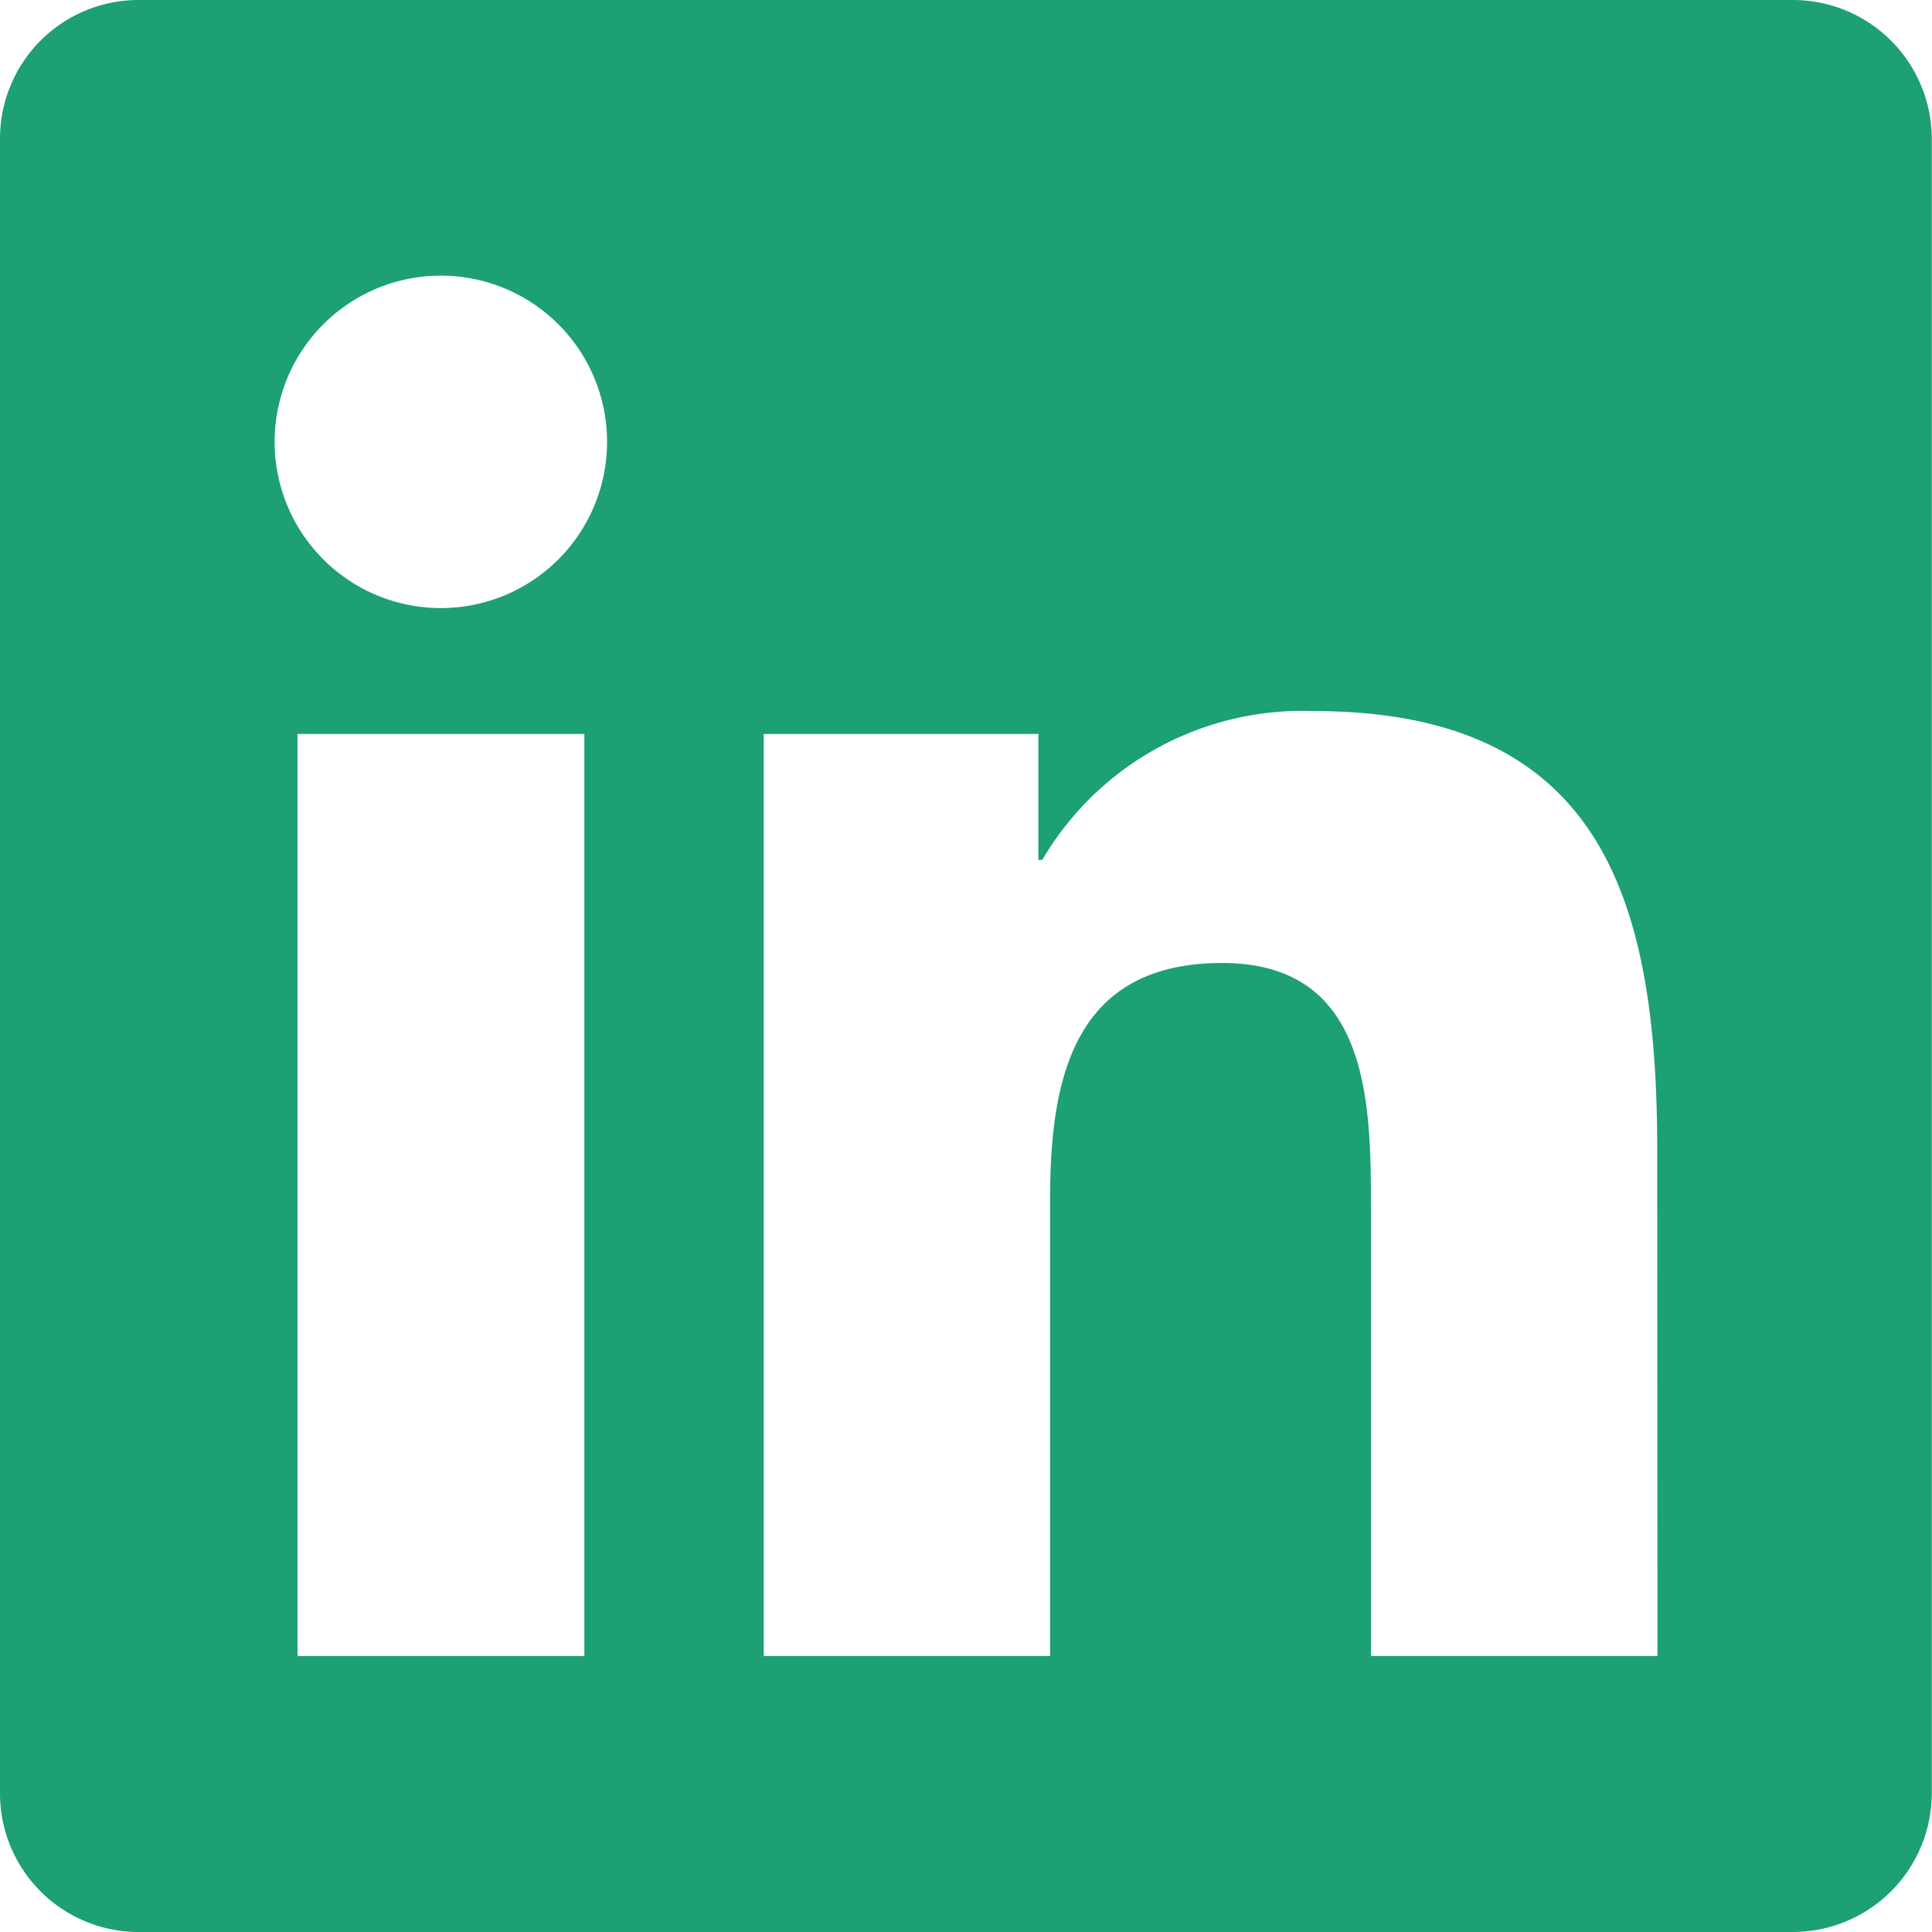
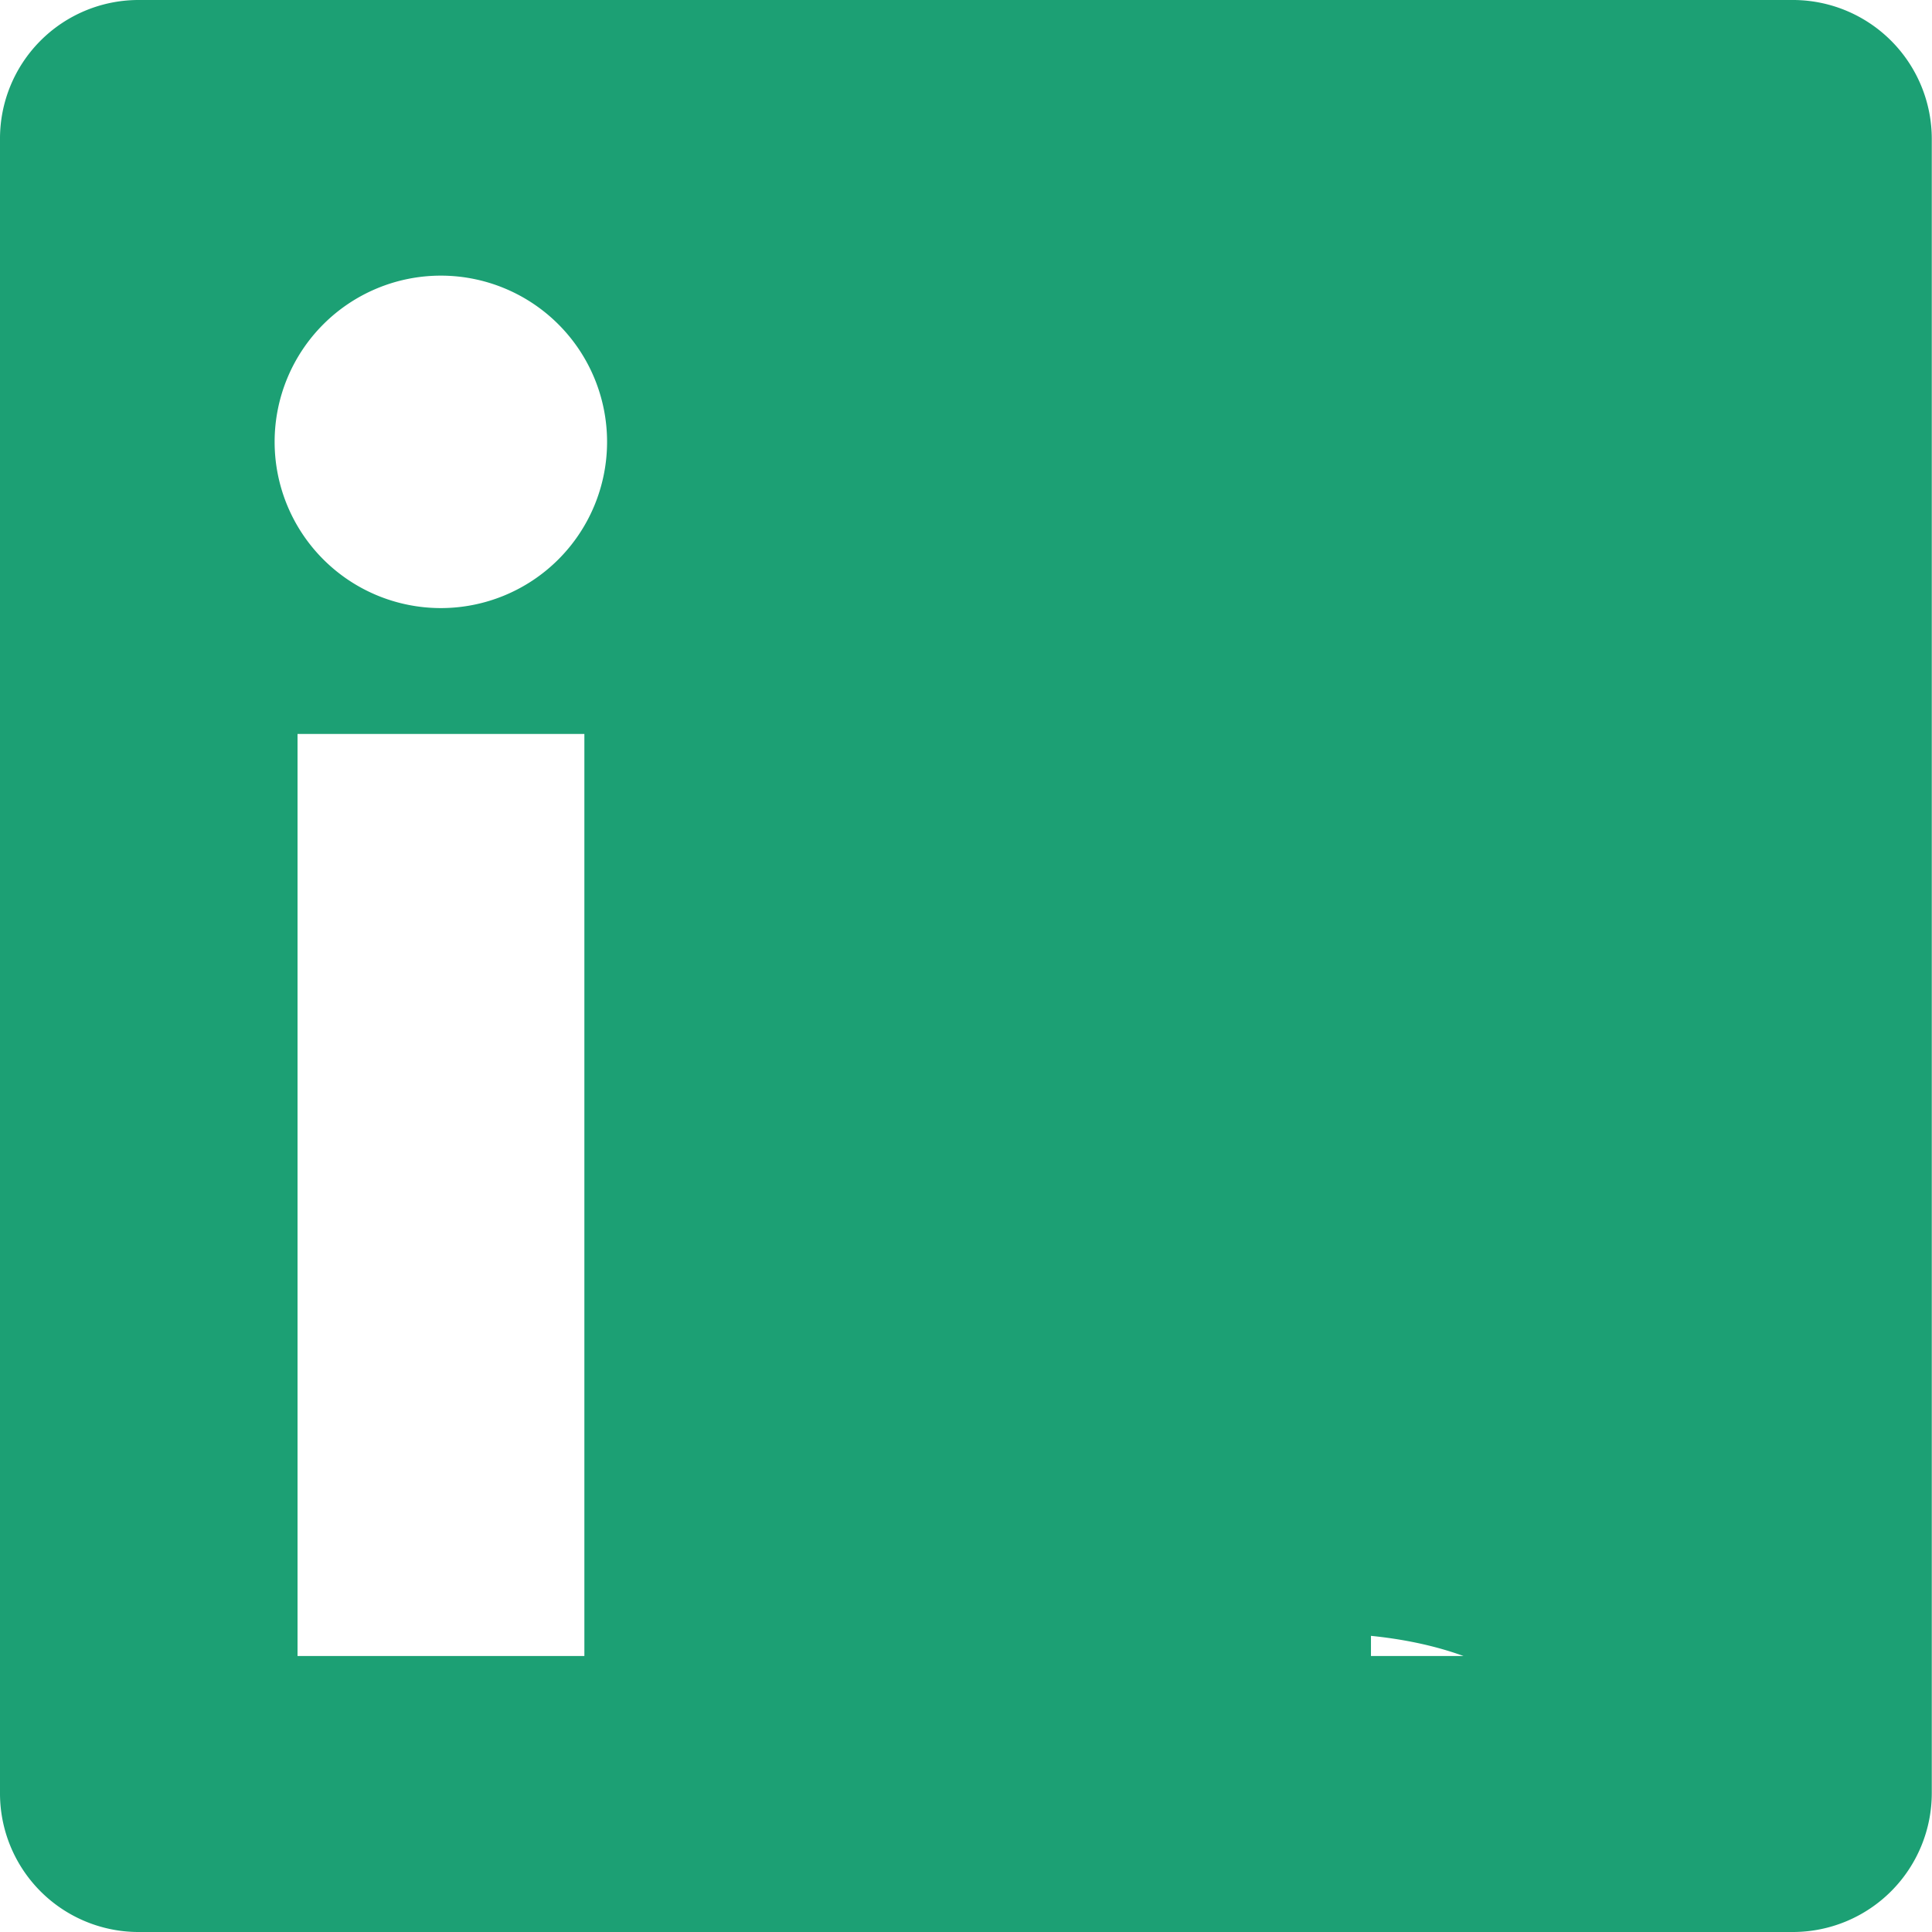
<svg xmlns="http://www.w3.org/2000/svg" width="26.733" height="26.733" viewBox="0 0 26.733 26.733">
-   <path id="Icon_awesome-linkedin" data-name="Icon awesome-linkedin" d="M24.824,2.25H1.9A1.918,1.918,0,0,0,0,4.177V27.056a1.918,1.918,0,0,0,1.9,1.927h22.92a1.923,1.923,0,0,0,1.91-1.927V4.177A1.923,1.923,0,0,0,24.824,2.25ZM8.08,25.164H4.117V12.406H8.086V25.164ZM6.1,10.664a2.3,2.3,0,1,1,2.3-2.3,2.3,2.3,0,0,1-2.3,2.3Zm16.834,14.5H18.97V18.958c0-1.48-.03-3.383-2.059-3.383-2.065,0-2.381,1.611-2.381,3.276v6.313H10.568V12.406h3.8v1.742h.054a4.173,4.173,0,0,1,3.753-2.059c4.01,0,4.756,2.644,4.756,6.081Z" transform="translate(0 -2.25)" fill="#1ca074" />
+   <path id="Icon_awesome-linkedin" data-name="Icon awesome-linkedin" d="M24.824,2.25H1.9A1.918,1.918,0,0,0,0,4.177V27.056a1.918,1.918,0,0,0,1.9,1.927h22.92a1.923,1.923,0,0,0,1.91-1.927V4.177A1.923,1.923,0,0,0,24.824,2.25ZM8.08,25.164H4.117V12.406H8.086V25.164ZM6.1,10.664a2.3,2.3,0,1,1,2.3-2.3,2.3,2.3,0,0,1-2.3,2.3Zm16.834,14.5H18.97V18.958c0-1.48-.03-3.383-2.059-3.383-2.065,0-2.381,1.611-2.381,3.276v6.313H10.568h3.8v1.742h.054a4.173,4.173,0,0,1,3.753-2.059c4.01,0,4.756,2.644,4.756,6.081Z" transform="translate(0 -2.25)" fill="#1ca074" />
</svg>